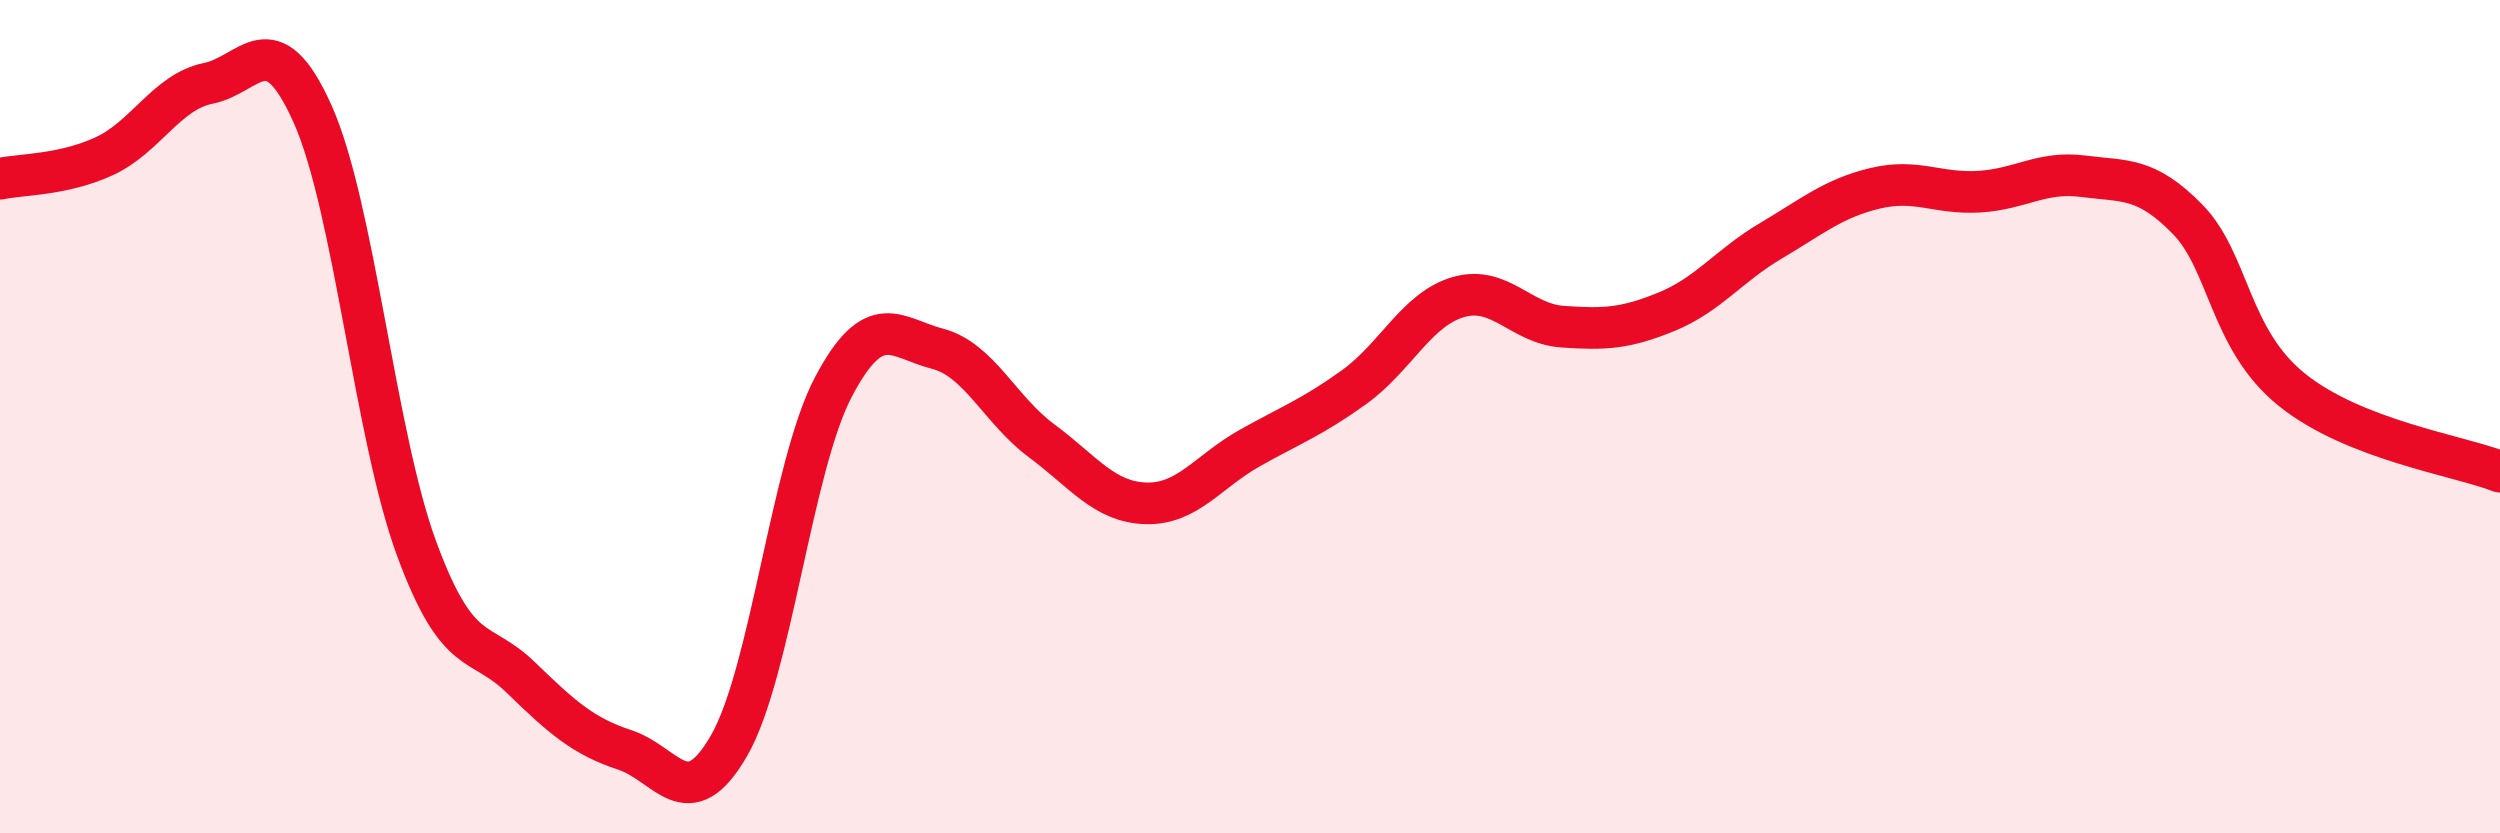
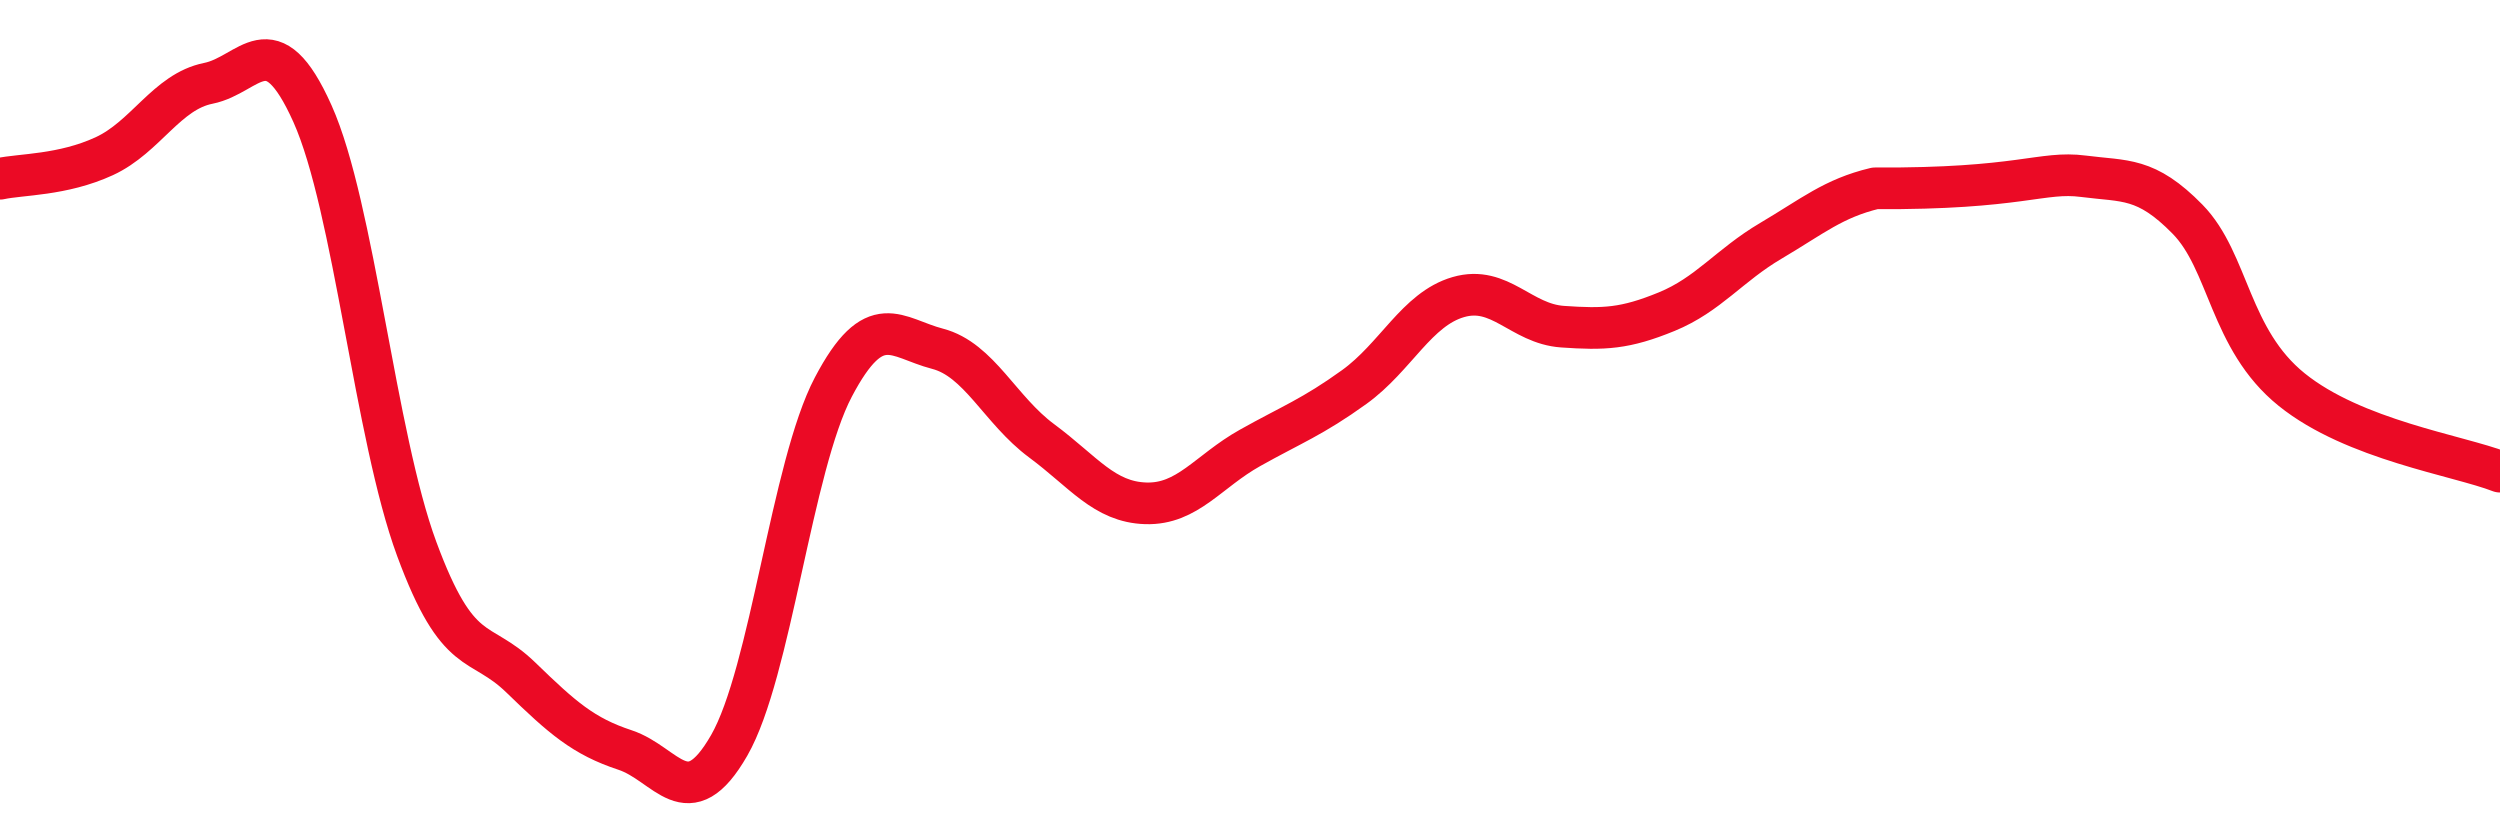
<svg xmlns="http://www.w3.org/2000/svg" width="60" height="20" viewBox="0 0 60 20">
-   <path d="M 0,4.29 C 0.5,4.18 1.5,4.21 2.5,3.75 C 3.5,3.29 4,2.2 5,2 C 6,1.8 6.5,0.5 7.5,2.73 C 8.5,4.96 9,10.46 10,13.17 C 11,15.88 11.5,15.29 12.5,16.26 C 13.5,17.23 14,17.67 15,18 C 16,18.33 16.5,19.63 17.5,17.89 C 18.5,16.15 19,11.19 20,9.29 C 21,7.39 21.5,8.11 22.5,8.37 C 23.5,8.63 24,9.84 25,10.58 C 26,11.32 26.5,12.05 27.5,12.08 C 28.5,12.11 29,11.31 30,10.75 C 31,10.19 31.5,10.01 32.5,9.29 C 33.5,8.57 34,7.42 35,7.13 C 36,6.84 36.5,7.77 37.5,7.84 C 38.5,7.91 39,7.89 40,7.48 C 41,7.07 41.5,6.37 42.5,5.78 C 43.5,5.19 44,4.76 45,4.52 C 46,4.28 46.5,4.66 47.5,4.6 C 48.5,4.54 49,4.1 50,4.23 C 51,4.36 51.5,4.24 52.5,5.26 C 53.5,6.28 53.5,8.14 55,9.35 C 56.5,10.56 59,10.93 60,11.32L60 20L0 20Z" fill="#EB0A25" opacity="0.1" stroke-linecap="round" stroke-linejoin="round" />
-   <path d="M 0,4.29 C 0.5,4.18 1.5,4.21 2.5,3.75 C 3.5,3.29 4,2.2 5,2 C 6,1.8 6.5,0.5 7.5,2.73 C 8.5,4.96 9,10.46 10,13.17 C 11,15.88 11.5,15.29 12.5,16.26 C 13.5,17.23 14,17.67 15,18 C 16,18.33 16.5,19.63 17.5,17.89 C 18.5,16.15 19,11.19 20,9.29 C 21,7.39 21.5,8.11 22.5,8.37 C 23.5,8.63 24,9.84 25,10.58 C 26,11.32 26.5,12.05 27.5,12.08 C 28.5,12.11 29,11.31 30,10.75 C 31,10.19 31.5,10.01 32.5,9.29 C 33.5,8.57 34,7.42 35,7.13 C 36,6.84 36.5,7.77 37.5,7.84 C 38.5,7.91 39,7.89 40,7.48 C 41,7.07 41.5,6.37 42.5,5.78 C 43.5,5.19 44,4.76 45,4.52 C 46,4.28 46.5,4.66 47.5,4.6 C 48.5,4.54 49,4.1 50,4.23 C 51,4.36 51.5,4.24 52.5,5.26 C 53.5,6.28 53.5,8.14 55,9.35 C 56.5,10.56 59,10.93 60,11.32" stroke="#EB0A25" stroke-width="1" fill="none" stroke-linecap="round" stroke-linejoin="round" />
+   <path d="M 0,4.29 C 0.5,4.18 1.5,4.21 2.5,3.75 C 3.5,3.29 4,2.2 5,2 C 6,1.8 6.5,0.5 7.5,2.73 C 8.5,4.96 9,10.46 10,13.17 C 11,15.88 11.5,15.29 12.5,16.26 C 13.5,17.23 14,17.67 15,18 C 16,18.33 16.5,19.63 17.5,17.89 C 18.5,16.15 19,11.19 20,9.29 C 21,7.39 21.5,8.11 22.5,8.37 C 23.5,8.63 24,9.84 25,10.58 C 26,11.32 26.5,12.05 27.5,12.08 C 28.5,12.11 29,11.31 30,10.75 C 31,10.19 31.5,10.01 32.5,9.29 C 33.5,8.57 34,7.42 35,7.13 C 36,6.84 36.5,7.77 37.5,7.84 C 38.5,7.91 39,7.89 40,7.48 C 41,7.07 41.5,6.37 42.5,5.78 C 43.5,5.19 44,4.76 45,4.52 C 48.5,4.54 49,4.1 50,4.23 C 51,4.36 51.5,4.24 52.5,5.26 C 53.5,6.28 53.5,8.14 55,9.35 C 56.5,10.56 59,10.93 60,11.32" stroke="#EB0A25" stroke-width="1" fill="none" stroke-linecap="round" stroke-linejoin="round" />
</svg>